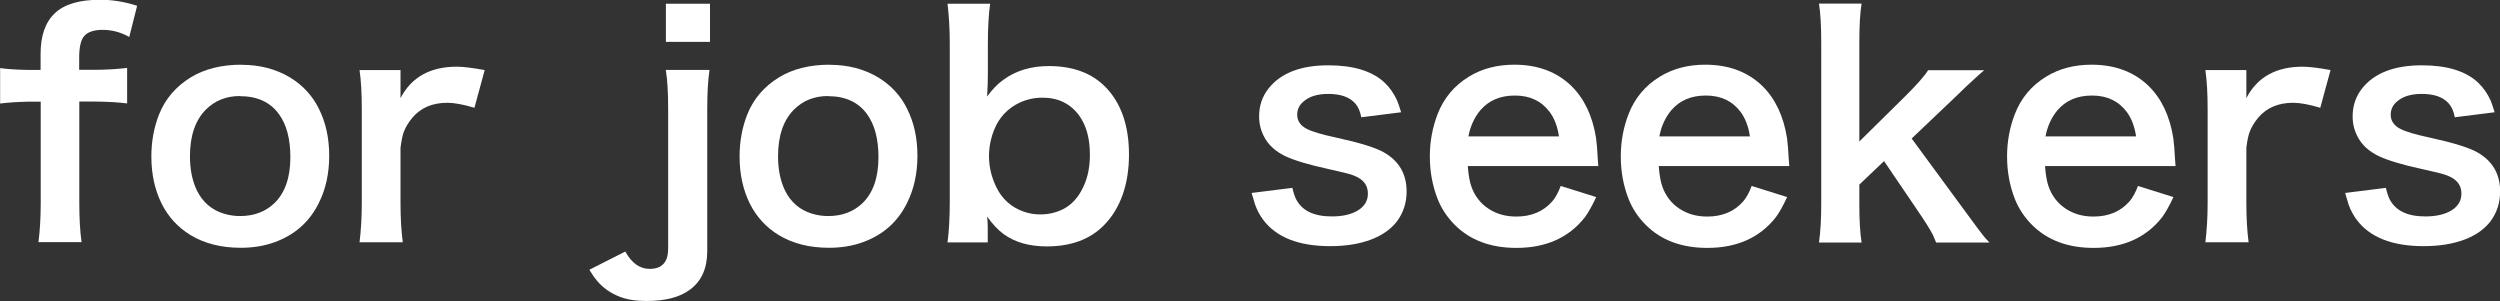
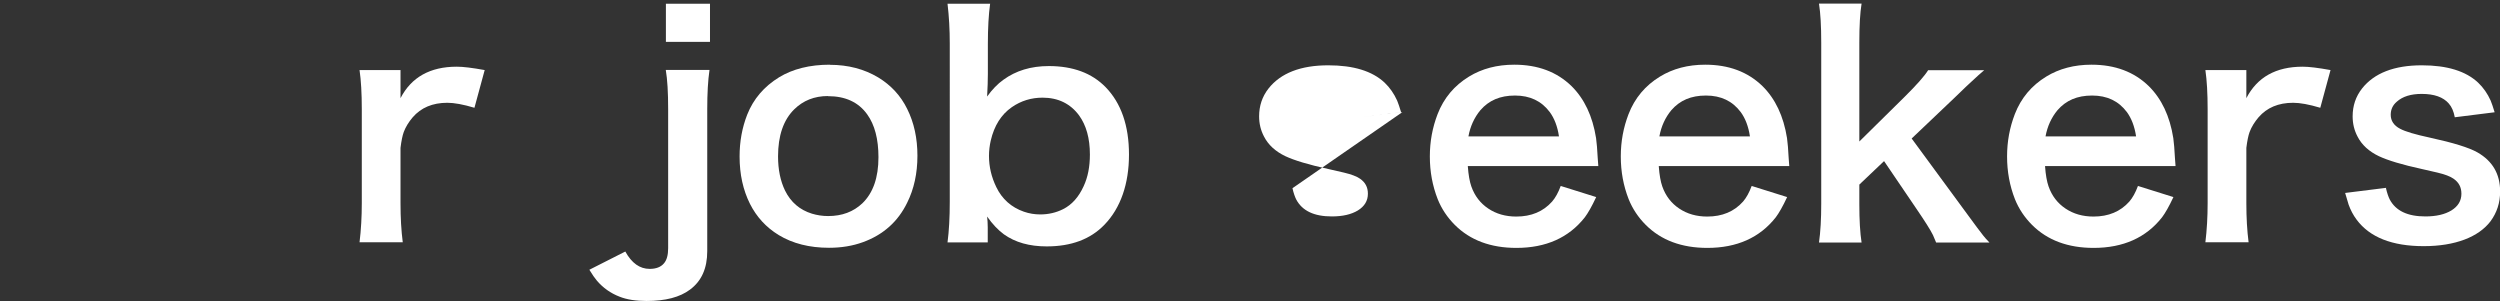
<svg xmlns="http://www.w3.org/2000/svg" id="_レイヤー_2" viewBox="0 0 200.18 24.11">
  <rect x="0" y="0" width="200.18" height="24.11" fill="#333333" stroke="none" />
  <defs>
    <style>.cls-1{fill:#fff;stroke-width:0px;}</style>
  </defs>
  <g id="_デザイン">
-     <path class="cls-1" d="M3.25,8.14h-.97c-.9.02-1.66.07-2.27.15v-2.84c.5.08,1.26.13,2.27.15h.97v-1.27c0-1.47.38-2.56,1.15-3.28.75-.71,1.96-1.07,3.62-1.07.98,0,1.96.16,2.96.48l-.63,2.5c-.67-.38-1.38-.57-2.13-.57-.7,0-1.2.17-1.48.5-.27.31-.4.89-.4,1.73v.97h1.14c.93,0,1.83-.05,2.7-.15v2.84c-.68-.09-1.57-.14-2.66-.15h-1.17v8.13c0,1.23.06,2.27.18,3.13h-3.45c.12-.94.18-1.98.18-3.13v-8.13Z" />
-     <path class="cls-1" d="M19.35,5.19c1.46,0,2.75.34,3.87,1.01,1.02.62,1.8,1.46,2.32,2.52.55,1.1.82,2.35.82,3.75s-.27,2.66-.82,3.76c-.74,1.52-1.92,2.57-3.54,3.16-.82.3-1.73.45-2.72.45-1.56,0-2.91-.34-4.03-1.02-1.01-.62-1.77-1.45-2.3-2.5-.55-1.1-.83-2.36-.83-3.79,0-1.19.2-2.3.61-3.35.5-1.26,1.35-2.25,2.55-2.99,1.1-.67,2.46-1.01,4.07-1.01ZM19.21,7.69c-1.09,0-1.99.36-2.71,1.07-.86.85-1.29,2.11-1.29,3.76,0,1.06.19,1.98.56,2.74.46.93,1.18,1.55,2.16,1.85.4.12.83.19,1.29.19,1.11,0,2.02-.34,2.74-1.02.86-.83,1.29-2.06,1.29-3.69,0-1.45-.3-2.6-.9-3.43-.7-.98-1.75-1.46-3.14-1.46Z" />
    <path class="cls-1" d="M38.81,5.61l-.82,3.02c-.9-.27-1.62-.4-2.17-.4-1.18,0-2.11.39-2.78,1.17-.32.38-.56.77-.71,1.17-.1.27-.19.7-.26,1.27v4.43c0,1.16.06,2.21.18,3.13h-3.46c.12-.99.18-2.04.18-3.13v-7.52c0-1.27-.06-2.32-.18-3.14h3.28v2.25c.87-1.68,2.37-2.52,4.51-2.52.5,0,1.24.09,2.23.27Z" />
    <path class="cls-1" d="M56.81,5.61c-.12.81-.18,1.86-.18,3.14v11.36c0,1.38-.46,2.4-1.38,3.08-.81.61-1.97.91-3.47.91-.86,0-1.58-.11-2.16-.34-.73-.28-1.33-.71-1.82-1.28-.16-.19-.37-.48-.61-.88l2.88-1.46c.51.93,1.16,1.39,1.95,1.39.52,0,.9-.15,1.15-.45.22-.26.33-.66.33-1.21v-11.13c0-1.33-.06-2.38-.19-3.14h3.49ZM53.32.3h3.53v3.05h-3.53V.3Z" />
    <path class="cls-1" d="M66.45,5.19c1.46,0,2.75.34,3.87,1.01,1.02.62,1.8,1.46,2.32,2.52.55,1.1.82,2.35.82,3.75s-.27,2.66-.82,3.76c-.74,1.52-1.92,2.57-3.54,3.16-.82.3-1.73.45-2.72.45-1.56,0-2.91-.34-4.03-1.02-1.01-.62-1.77-1.45-2.3-2.5-.55-1.1-.83-2.36-.83-3.79,0-1.19.2-2.3.61-3.35.5-1.26,1.35-2.25,2.55-2.99,1.1-.67,2.46-1.01,4.07-1.01ZM66.3,7.69c-1.09,0-1.99.36-2.71,1.07-.86.85-1.29,2.11-1.29,3.76,0,1.06.19,1.98.56,2.74.46.93,1.18,1.55,2.16,1.85.4.12.83.19,1.29.19,1.11,0,2.02-.34,2.74-1.02.86-.83,1.29-2.06,1.29-3.69,0-1.45-.3-2.6-.9-3.43-.7-.98-1.75-1.46-3.14-1.46Z" />
    <path class="cls-1" d="M79.09,19.41h-3.22c.12-.91.18-2,.18-3.25V3.5c0-1.13-.06-2.2-.18-3.2h3.41c-.12.88-.18,1.95-.18,3.22v2.39c0,.51-.02,1.11-.06,1.82.41-.57.85-1.02,1.3-1.34,1-.73,2.21-1.1,3.64-1.1,1.93,0,3.44.56,4.54,1.68,1.25,1.28,1.88,3.09,1.88,5.41s-.66,4.27-1.97,5.62c-1.12,1.16-2.66,1.73-4.62,1.73-1.38,0-2.52-.32-3.43-.97-.46-.34-.91-.81-1.34-1.42.03.27.05.56.05.87v1.18ZM83.48,7.82c-.9,0-1.72.25-2.46.76-.85.59-1.41,1.48-1.69,2.68-.09.4-.14.8-.14,1.22,0,.88.2,1.71.59,2.51.46.95,1.2,1.61,2.2,1.96.43.15.87.22,1.31.22.66,0,1.27-.14,1.83-.42.7-.35,1.25-.96,1.65-1.84.34-.73.5-1.57.5-2.54,0-1.29-.29-2.33-.86-3.12-.7-.95-1.68-1.43-2.94-1.43Z" />
-     <path class="cls-1" d="M103.49,15.07c.09.4.2.7.3.9.48.91,1.43,1.36,2.85,1.36.87,0,1.56-.16,2.09-.48.53-.33.8-.77.8-1.34,0-.52-.21-.91-.63-1.2-.27-.19-.7-.35-1.29-.49-.12-.03-.52-.12-1.22-.28-1.61-.35-2.76-.7-3.46-1.03-.8-.38-1.38-.91-1.72-1.58-.26-.49-.39-1.03-.39-1.61,0-.85.25-1.59.75-2.23.98-1.24,2.58-1.86,4.79-1.86,2.02,0,3.52.46,4.51,1.39.42.4.75.88,1,1.43.09.21.19.52.32.94l-3.19.4c-.09-.48-.25-.84-.48-1.1-.45-.52-1.18-.77-2.17-.77-.87,0-1.53.21-1.99.62-.33.28-.49.63-.49,1.05,0,.48.25.86.75,1.12.43.23,1.22.46,2.38.71,1.88.41,3.14.8,3.81,1.18,1.21.69,1.82,1.73,1.82,3.13,0,.91-.26,1.7-.77,2.39-.48.63-1.18,1.12-2.07,1.46-.92.35-2.02.53-3.28.53-2.53,0-4.32-.71-5.37-2.12-.27-.36-.48-.76-.64-1.2-.07-.21-.16-.52-.28-.94l3.29-.41Z" />
+     <path class="cls-1" d="M103.49,15.07c.09.4.2.7.3.9.48.91,1.43,1.36,2.85,1.36.87,0,1.56-.16,2.09-.48.53-.33.8-.77.8-1.34,0-.52-.21-.91-.63-1.2-.27-.19-.7-.35-1.29-.49-.12-.03-.52-.12-1.22-.28-1.61-.35-2.76-.7-3.46-1.03-.8-.38-1.38-.91-1.72-1.58-.26-.49-.39-1.03-.39-1.61,0-.85.25-1.59.75-2.23.98-1.24,2.58-1.86,4.79-1.86,2.02,0,3.52.46,4.51,1.39.42.4.75.88,1,1.43.09.21.19.52.32.94l-3.19.4l3.29-.41Z" />
    <path class="cls-1" d="M117.53,13.3c.05.71.15,1.25.28,1.62.27.77.73,1.36,1.36,1.78.64.43,1.39.64,2.24.64,1.2,0,2.16-.4,2.87-1.2.26-.3.49-.71.69-1.25l2.84.89c-.35.75-.66,1.29-.91,1.62-1.28,1.63-3.11,2.45-5.48,2.45-2.05,0-3.7-.61-4.93-1.84-.6-.6-1.06-1.29-1.37-2.06-.42-1.07-.63-2.21-.63-3.42s.21-2.32.62-3.39c.5-1.29,1.34-2.29,2.52-3.01,1.03-.63,2.24-.95,3.62-.95,1.88,0,3.41.57,4.59,1.72,1.02,1.01,1.68,2.39,1.96,4.16.05.39.1.91.13,1.57,0,.05.02.28.05.67h-10.43ZM117.59,10.92h7.24c-.12-.8-.37-1.45-.74-1.95-.66-.88-1.58-1.32-2.78-1.32s-2.09.39-2.77,1.17c-.49.59-.81,1.29-.96,2.1Z" />
    <path class="cls-1" d="M132.82,13.3c.05.71.15,1.25.28,1.62.27.77.73,1.36,1.36,1.78.64.43,1.39.64,2.24.64,1.2,0,2.16-.4,2.87-1.2.26-.3.49-.71.69-1.25l2.84.89c-.35.75-.66,1.29-.91,1.62-1.28,1.63-3.11,2.45-5.48,2.45-2.05,0-3.7-.61-4.93-1.84-.6-.6-1.06-1.29-1.37-2.06-.42-1.07-.63-2.21-.63-3.42s.21-2.32.62-3.39c.5-1.29,1.34-2.29,2.52-3.01,1.03-.63,2.24-.95,3.62-.95,1.88,0,3.41.57,4.59,1.72,1.02,1.01,1.68,2.39,1.96,4.16.05.39.1.91.13,1.57,0,.05.02.28.05.67h-10.43ZM132.88,10.92h7.24c-.12-.8-.37-1.45-.74-1.95-.66-.88-1.58-1.32-2.78-1.32s-2.09.39-2.77,1.17c-.49.59-.81,1.29-.96,2.1Z" />
    <path class="cls-1" d="M149.06.29c-.12.73-.18,1.77-.18,3.13v7.91l3.62-3.57c.96-.95,1.59-1.66,1.89-2.14h4.49l-.46.4c-.61.55-1.25,1.15-1.93,1.82l-3.42,3.25,4.07,5.54c.98,1.34,1.53,2.08,1.66,2.23.12.16.29.34.5.56h-4.27c-.09-.22-.17-.41-.25-.59-.2-.41-.65-1.12-1.34-2.13l-2.58-3.8-1.98,1.88v1.57c0,1.28.06,2.3.18,3.07h-3.41c.12-.84.18-1.88.18-3.13V3.42c0-1.33-.06-2.37-.18-3.13h3.4Z" />
    <path class="cls-1" d="M163.75,13.3c.05.71.15,1.25.28,1.62.27.77.73,1.36,1.36,1.78.64.43,1.39.64,2.24.64,1.2,0,2.16-.4,2.87-1.2.26-.3.49-.71.69-1.25l2.84.89c-.35.75-.66,1.29-.91,1.62-1.28,1.63-3.11,2.45-5.48,2.45-2.05,0-3.7-.61-4.93-1.84-.6-.6-1.06-1.29-1.37-2.06-.42-1.07-.63-2.21-.63-3.42s.21-2.32.62-3.39c.5-1.29,1.34-2.29,2.52-3.01,1.03-.63,2.24-.95,3.62-.95,1.88,0,3.41.57,4.59,1.72,1.02,1.01,1.68,2.39,1.96,4.16.05.39.1.91.13,1.57,0,.05.02.28.05.67h-10.43ZM163.8,10.92h7.24c-.12-.8-.37-1.45-.74-1.95-.66-.88-1.58-1.32-2.78-1.32s-2.09.39-2.77,1.17c-.49.59-.81,1.29-.96,2.1Z" />
    <path class="cls-1" d="M186.61,5.61l-.82,3.02c-.9-.27-1.62-.4-2.17-.4-1.18,0-2.11.39-2.78,1.17-.32.38-.56.77-.71,1.17-.1.27-.19.7-.26,1.27v4.43c0,1.16.06,2.21.18,3.13h-3.46c.12-.99.18-2.04.18-3.13v-7.52c0-1.27-.06-2.32-.18-3.14h3.28v2.25c.87-1.68,2.37-2.52,4.51-2.52.5,0,1.24.09,2.23.27Z" />
    <path class="cls-1" d="M191.05,15.07c.09.4.2.7.3.9.48.91,1.43,1.36,2.85,1.36.87,0,1.56-.16,2.09-.48.53-.33.8-.77.8-1.34,0-.52-.21-.91-.63-1.2-.27-.19-.7-.35-1.29-.49-.12-.03-.52-.12-1.22-.28-1.61-.35-2.76-.7-3.46-1.03-.8-.38-1.38-.91-1.72-1.58-.26-.49-.39-1.03-.39-1.61,0-.85.25-1.59.75-2.23.98-1.24,2.58-1.86,4.79-1.86,2.02,0,3.52.46,4.51,1.39.42.4.75.88,1,1.43.09.21.19.52.32.94l-3.19.4c-.09-.48-.25-.84-.48-1.1-.45-.52-1.18-.77-2.17-.77-.87,0-1.53.21-1.99.62-.33.28-.49.63-.49,1.05,0,.48.25.86.75,1.12.43.23,1.22.46,2.38.71,1.88.41,3.14.8,3.81,1.18,1.21.69,1.82,1.73,1.82,3.13,0,.91-.26,1.7-.77,2.39-.48.63-1.18,1.12-2.07,1.46-.92.35-2.02.53-3.28.53-2.53,0-4.32-.71-5.37-2.12-.27-.36-.48-.76-.64-1.2-.07-.21-.16-.52-.28-.94l3.29-.41Z" />
  </g>
</svg>